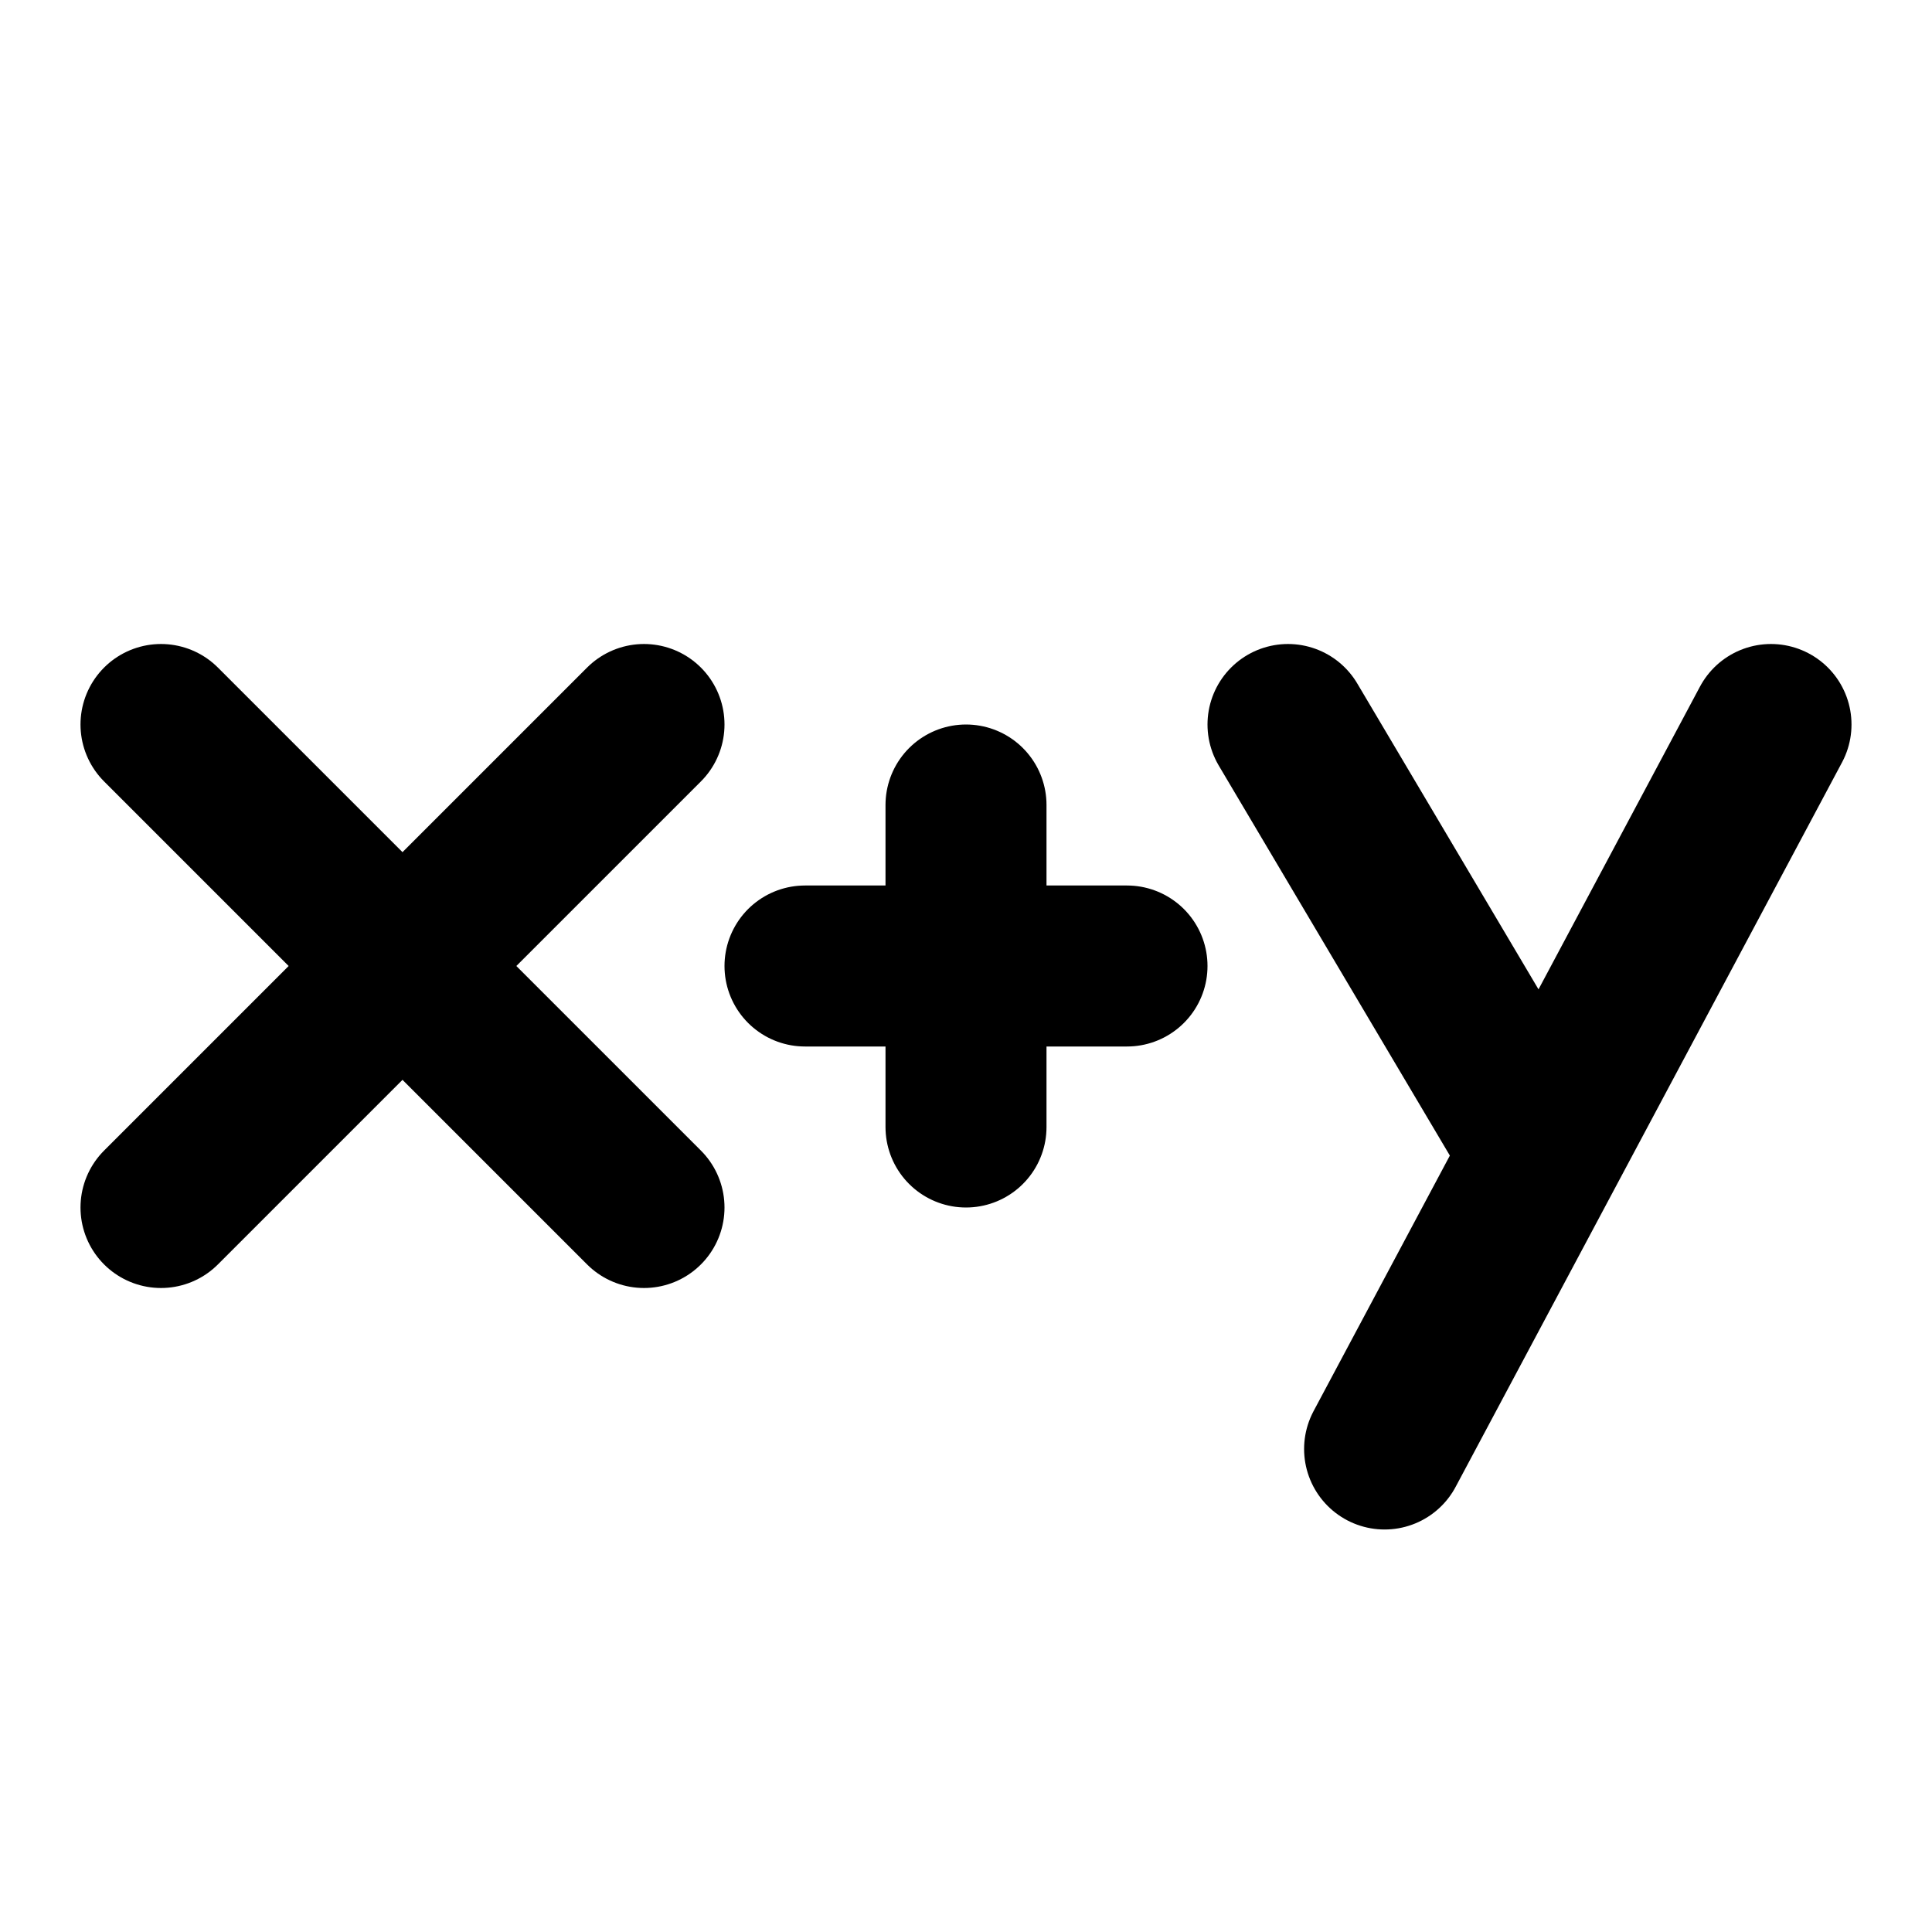
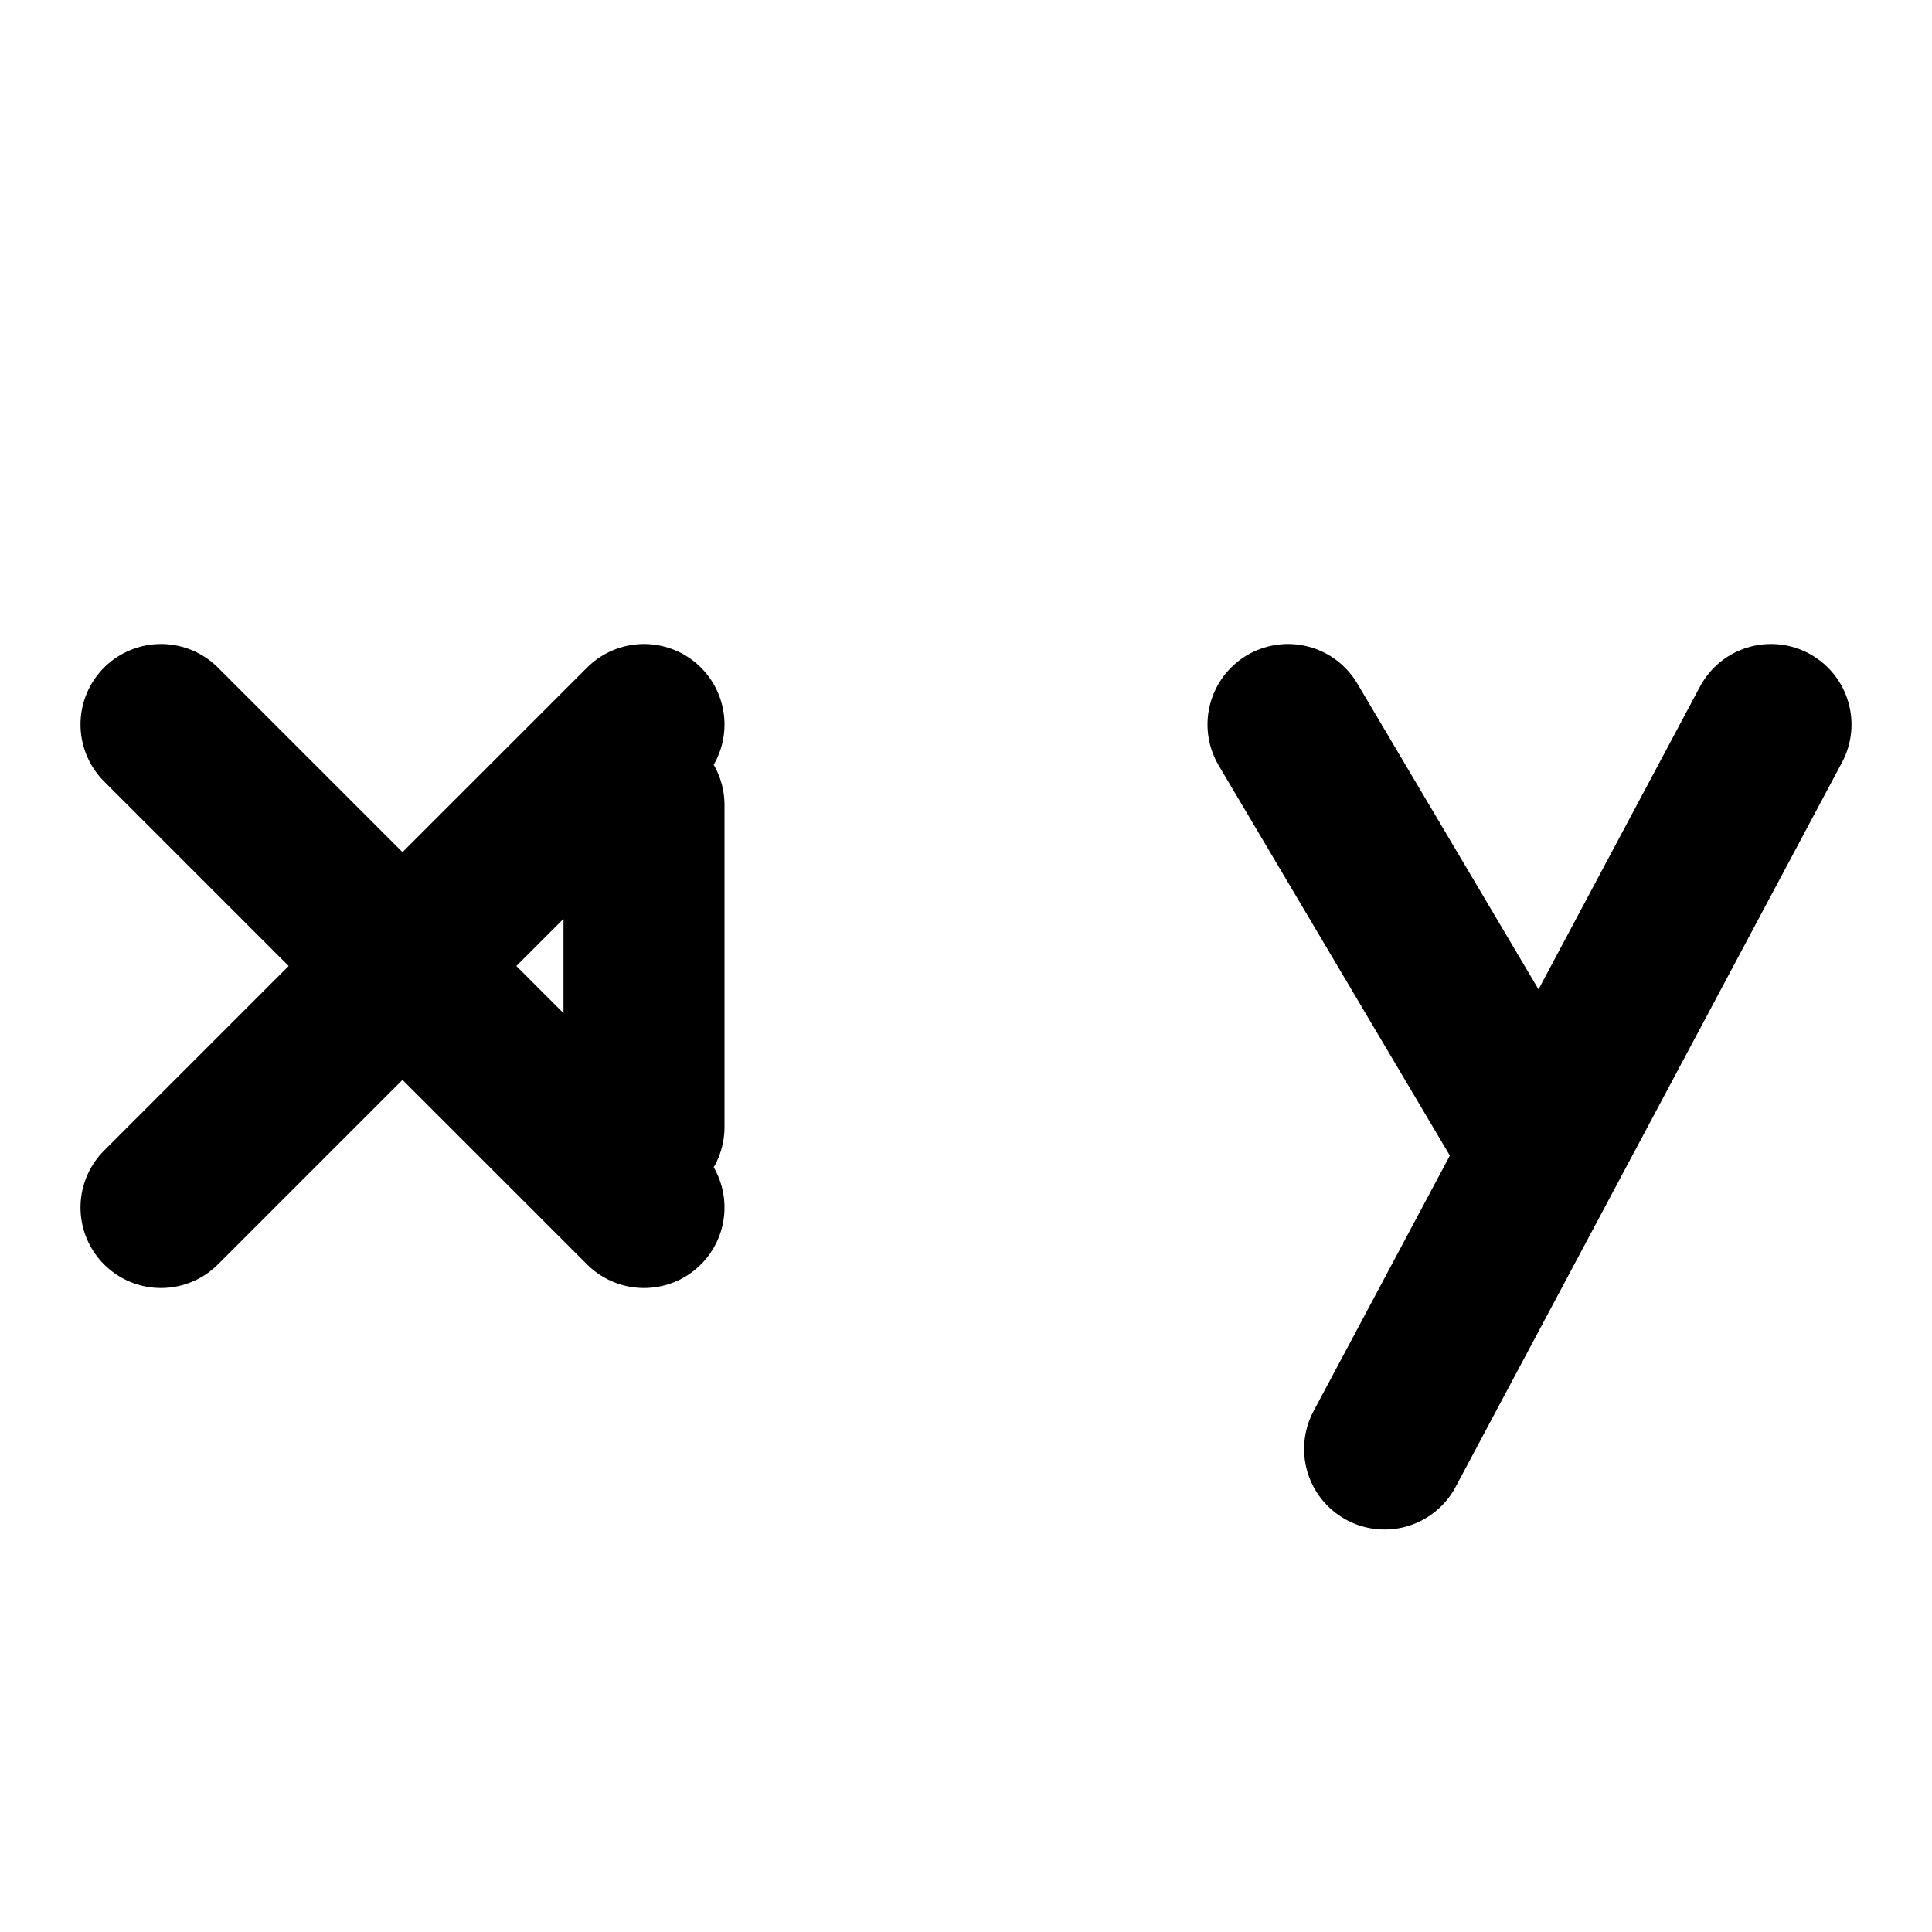
<svg xmlns="http://www.w3.org/2000/svg" width="800" height="800" viewBox="0 0 24 24">
-   <path fill="none" stroke="currentColor" stroke-linecap="round" stroke-linejoin="round" stroke-width="2" d="m16 9l3 5.063M2 9l6 6m-6 0l6-6m14 0l-4.8 9M10 12h4m-2-2v4" />
+   <path fill="none" stroke="currentColor" stroke-linecap="round" stroke-linejoin="round" stroke-width="2" d="m16 9l3 5.063M2 9l6 6m-6 0l6-6m14 0l-4.8 9M10 12m-2-2v4" />
</svg>